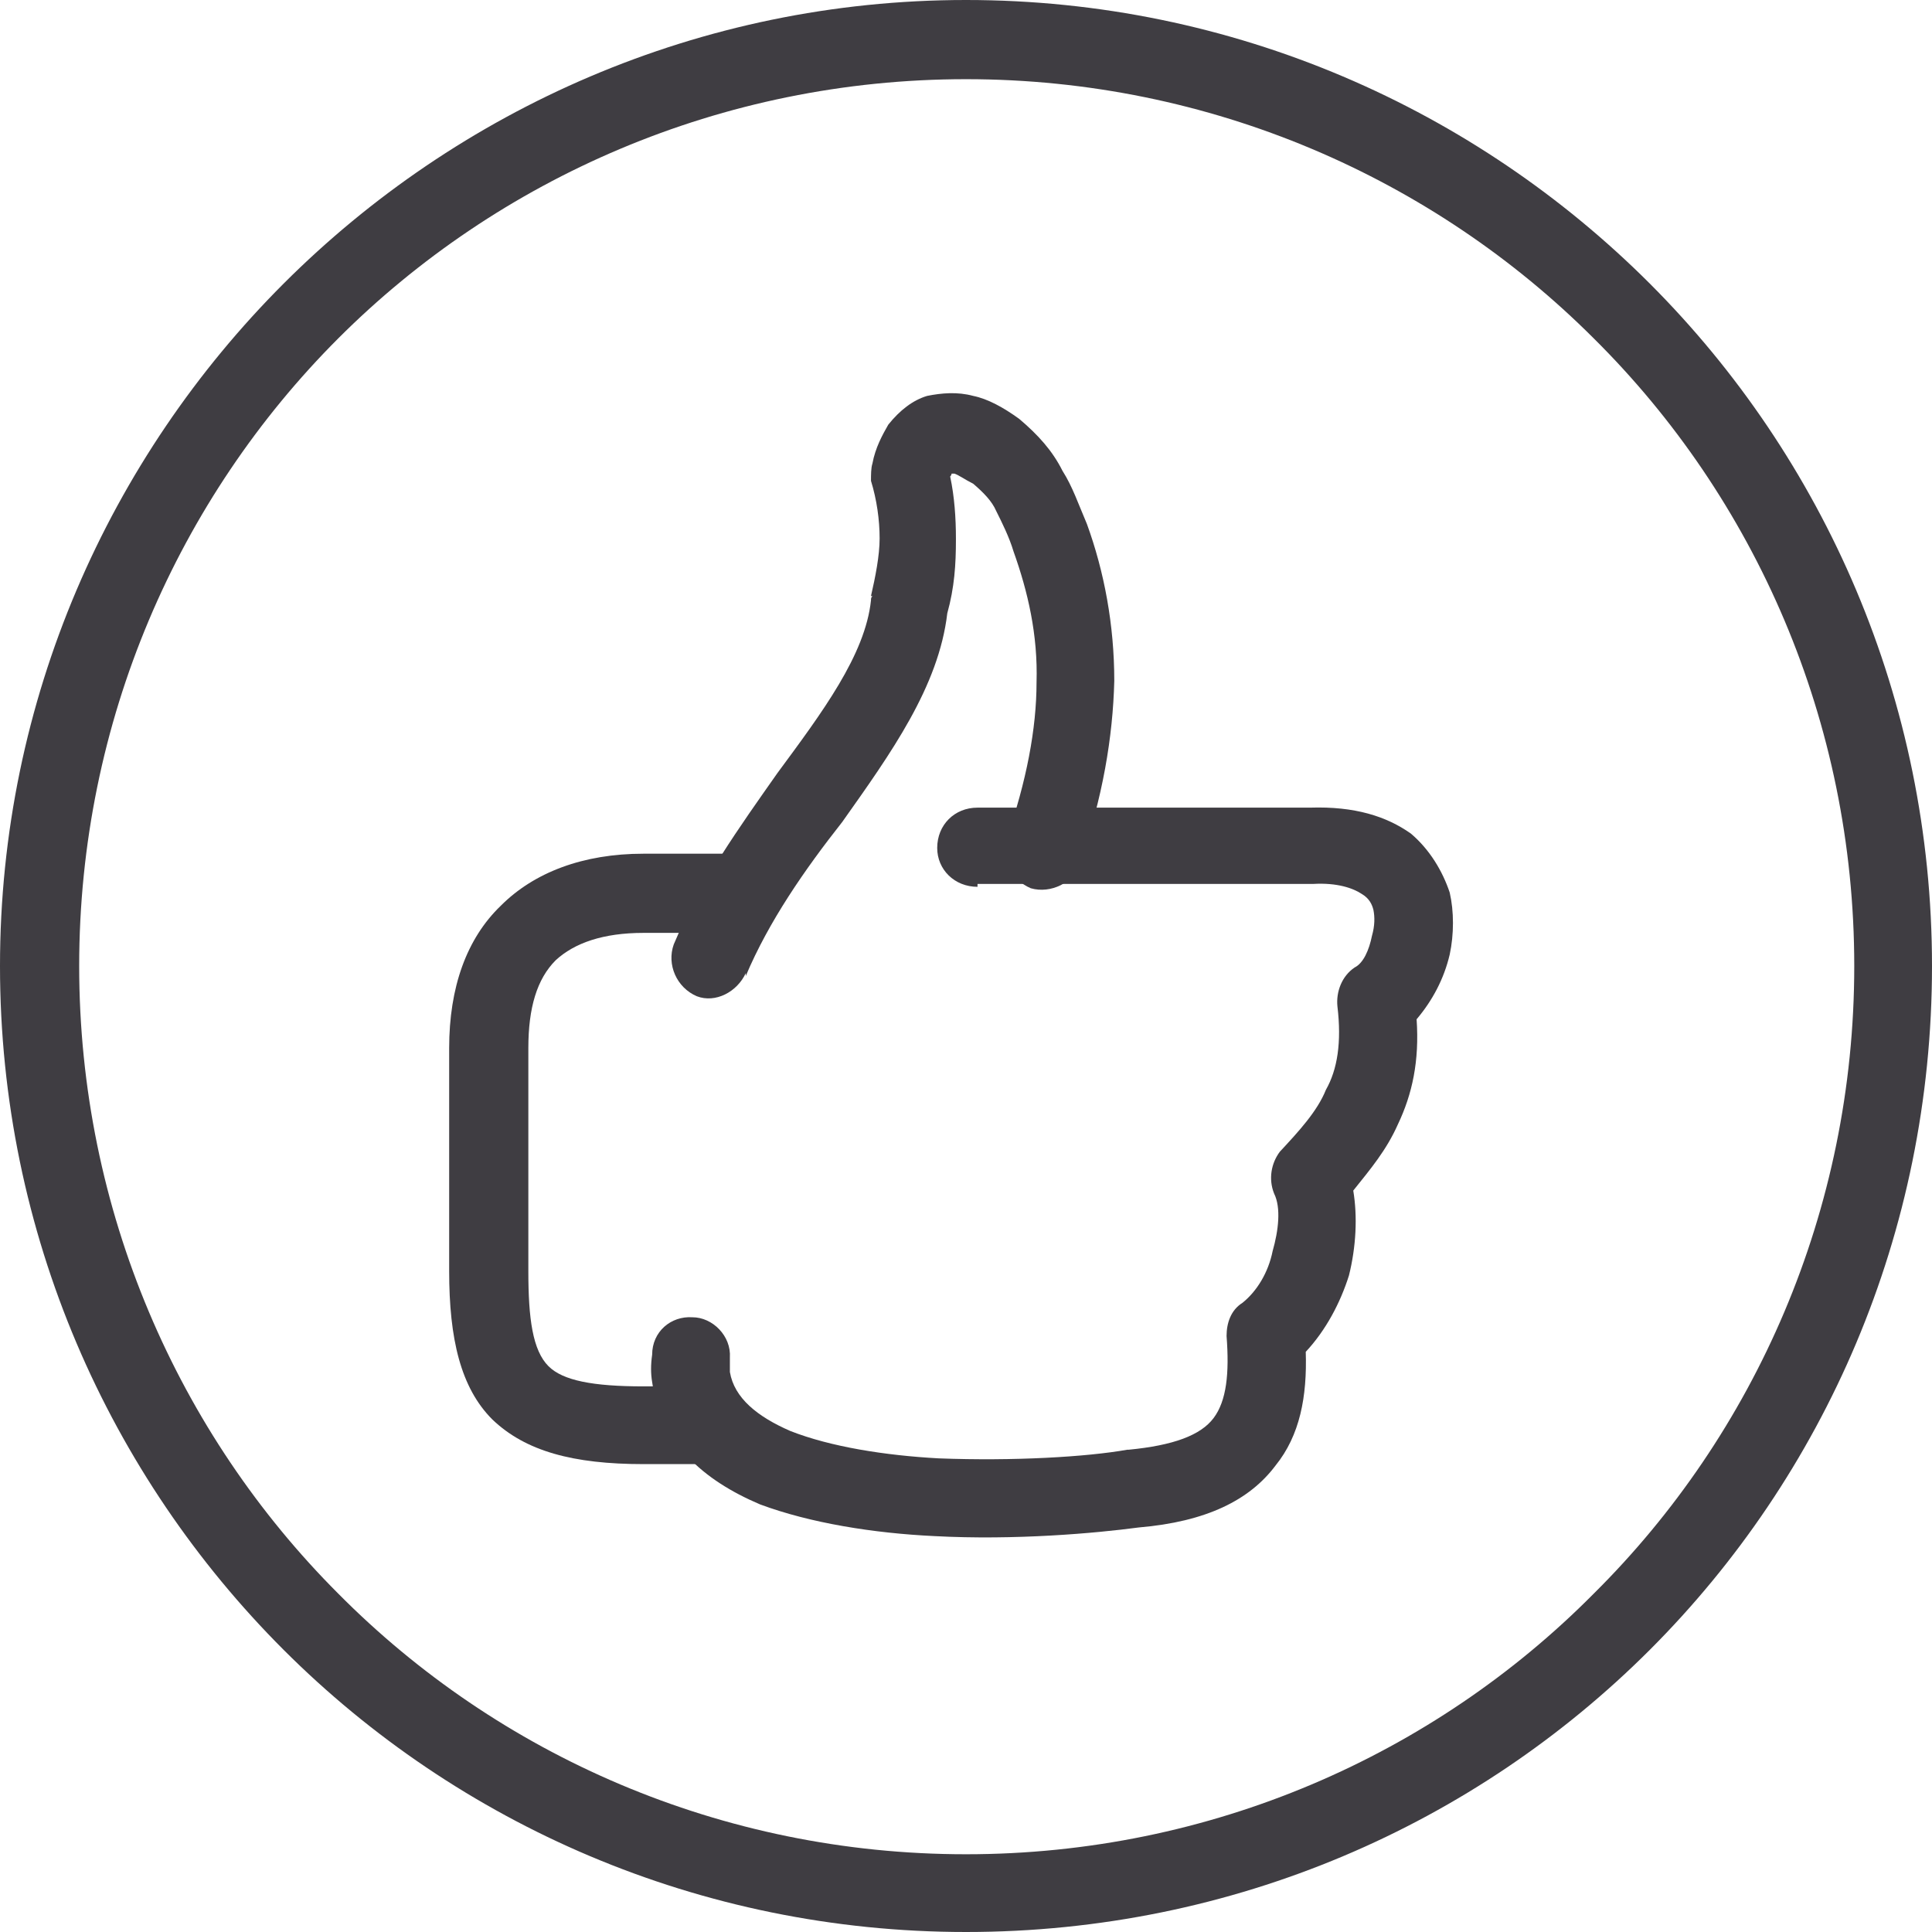
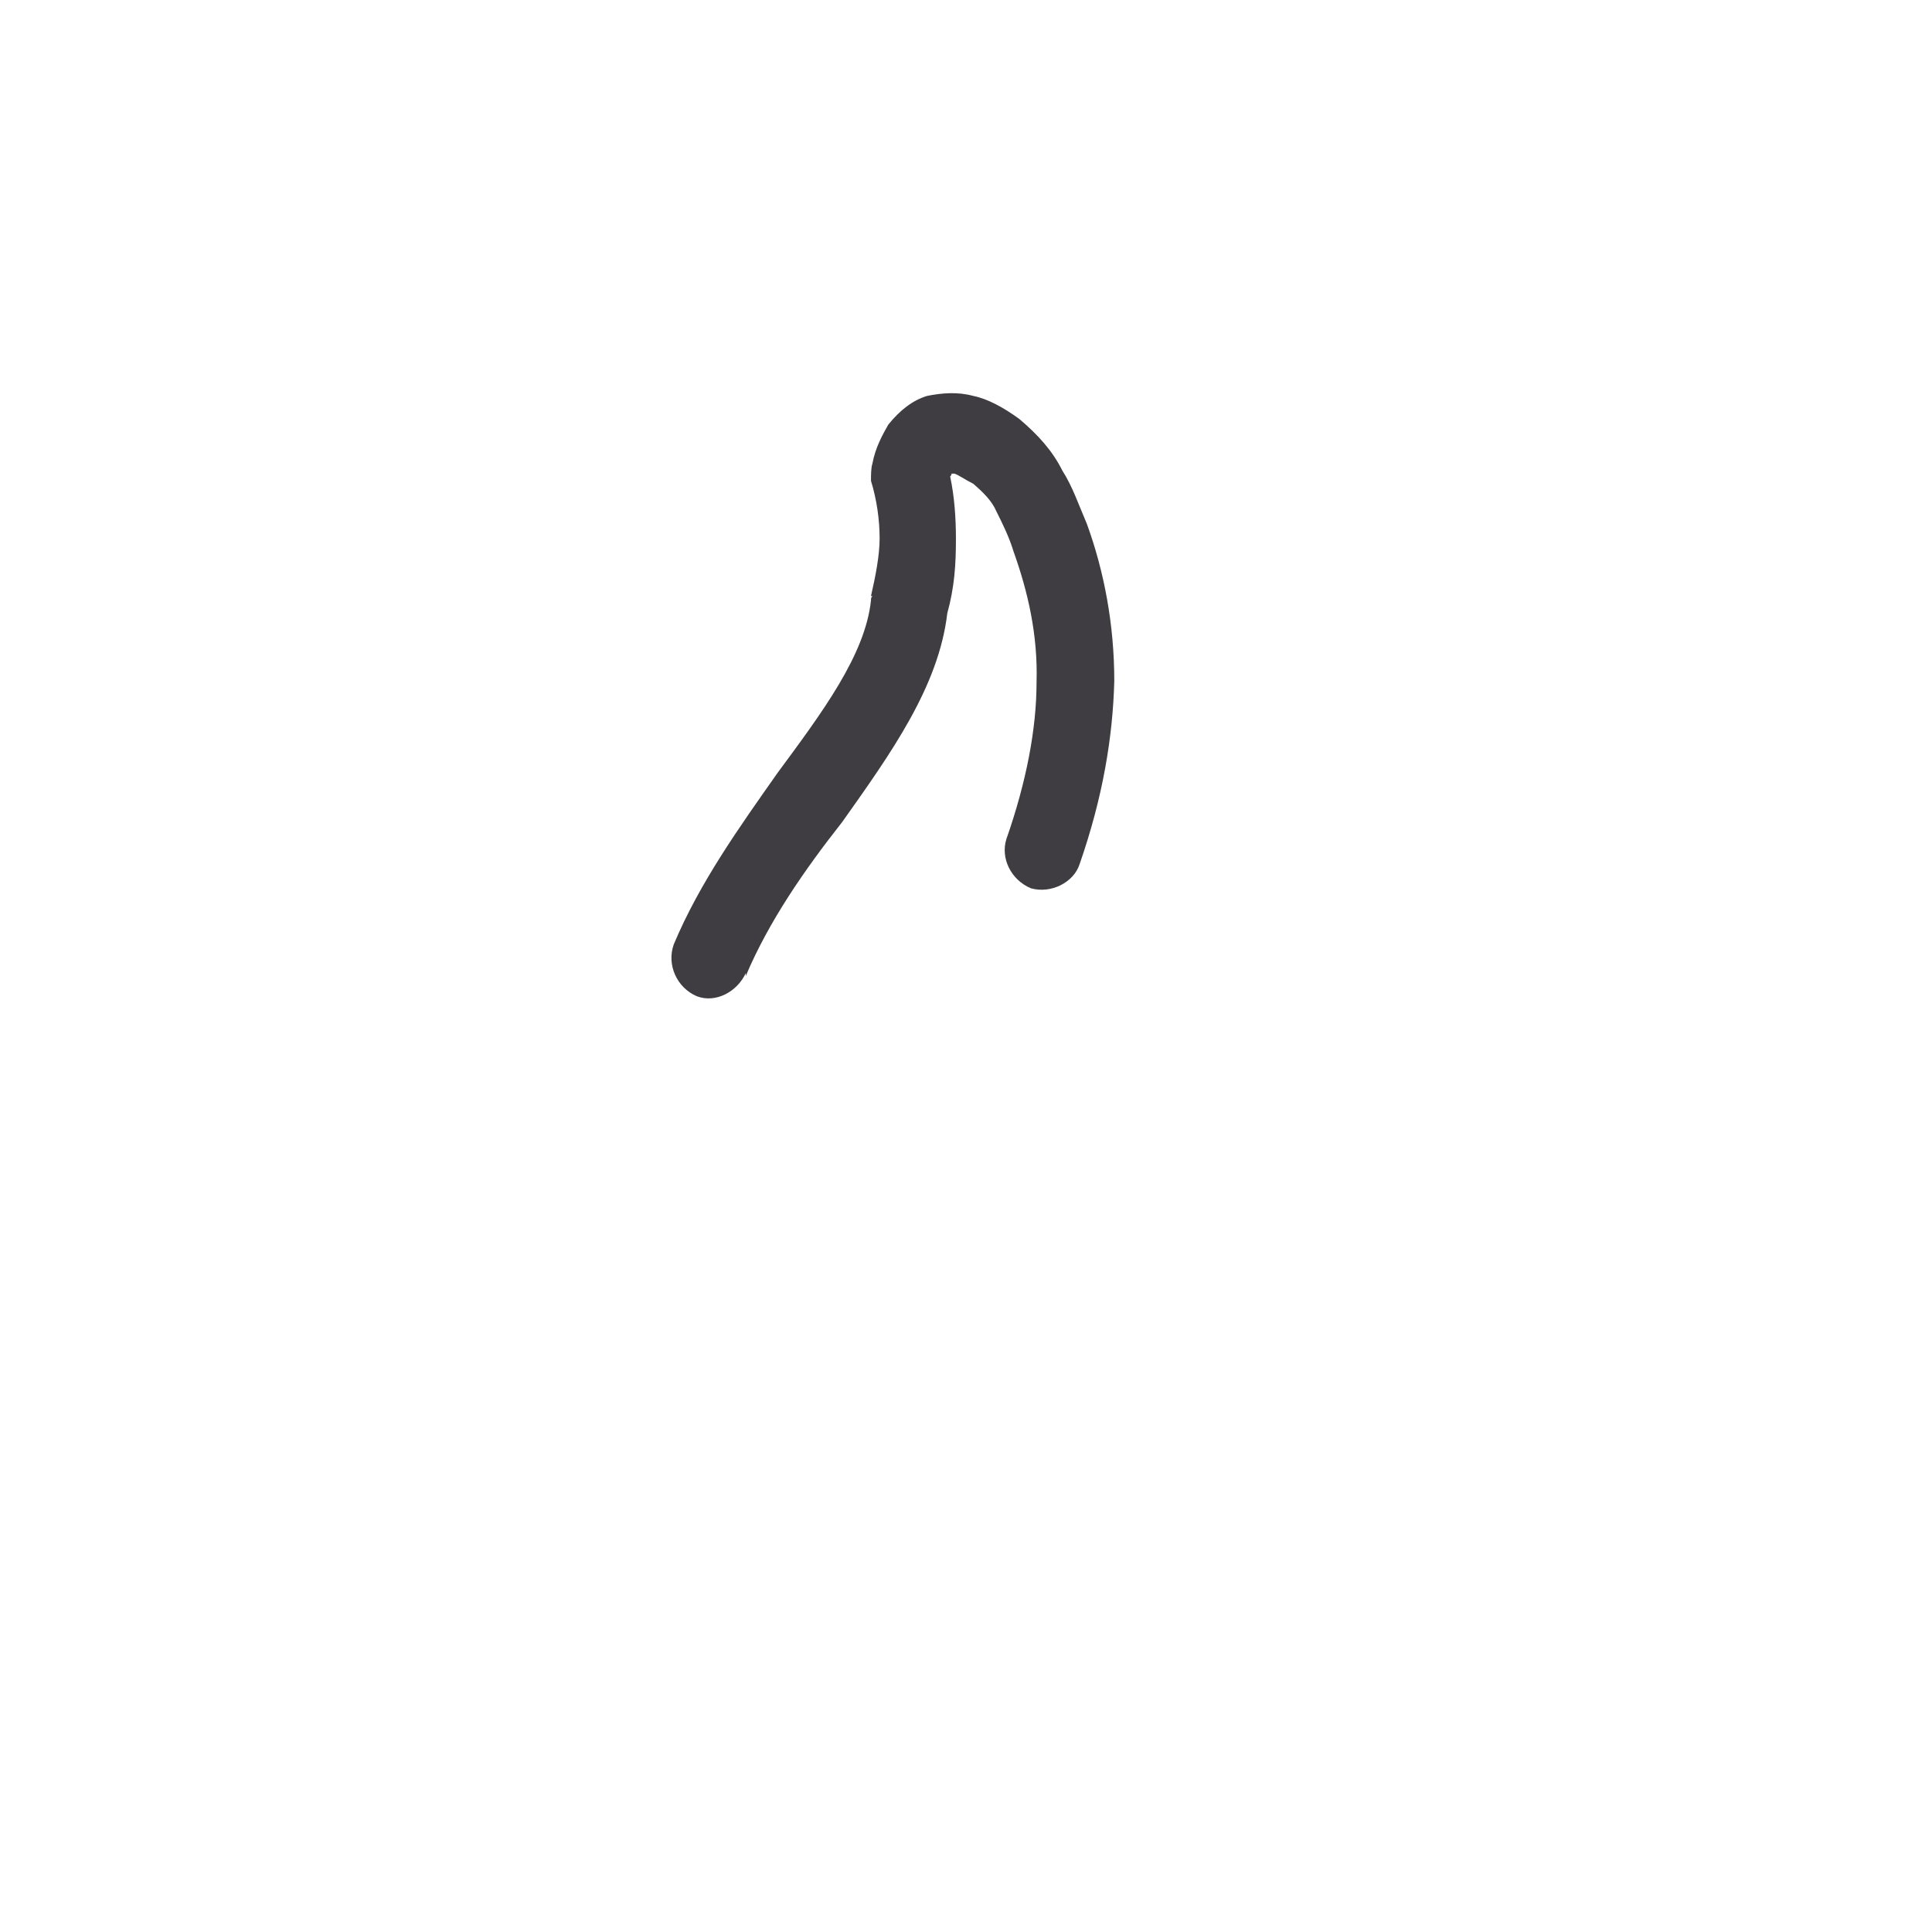
<svg xmlns="http://www.w3.org/2000/svg" xml:space="preserve" width="17mm" height="17mm" version="1.1" style="shape-rendering:geometricPrecision; text-rendering:geometricPrecision; image-rendering:optimizeQuality; fill-rule:evenodd; clip-rule:evenodd" viewBox="0 0 13.42 13.42">
  <defs>
    <style type="text/css">
   
    .fil0 {fill:#3F3D42;fill-rule:nonzero}
   
  </style>
  </defs>
  <g id="Слой_x0020_1">
    <g id="_1583695056400">
-       <path class="fil0" d="M6.71 0c1.86,0 3.54,0.76 4.75,1.97 1.21,1.21 1.96,2.89 1.96,4.74 0,1.86 -0.75,3.54 -1.96,4.75 -1.21,1.21 -2.89,1.96 -4.75,1.96 -1.85,0 -3.53,-0.75 -4.74,-1.96 -1.21,-1.21 -1.97,-2.89 -1.97,-4.75 0,-1.85 0.76,-3.53 1.97,-4.74 1.21,-1.21 2.89,-1.97 4.74,-1.97zm4.36 2.35c-1.11,-1.11 -2.66,-1.8 -4.36,-1.8 -1.7,0 -3.25,0.69 -4.36,1.8 -1.11,1.11 -1.8,2.66 -1.8,4.36 0,1.7 0.69,3.25 1.8,4.36 1.11,1.12 2.66,1.81 4.36,1.81 1.7,0 3.25,-0.69 4.36,-1.81 1.12,-1.11 1.81,-2.66 1.81,-4.36 0,-1.7 -0.69,-3.25 -1.81,-4.36z" />
-       <path class="fil0" d="M4.87 9.62c0.14,0 0.27,0.12 0.27,0.28 0,0.14 -0.12,0.27 -0.27,0.27l-0.4 0c-0.49,0 -0.82,-0.09 -1.05,-0.31 -0.22,-0.22 -0.3,-0.56 -0.3,-1.03l0 -1.55c0,-0.42 0.12,-0.76 0.36,-0.99 0.23,-0.23 0.57,-0.36 0.99,-0.36l0.65 0c0.16,0 0.28,0.12 0.28,0.27 0,0.16 -0.12,0.28 -0.28,0.28l-0.65 0c-0.28,0 -0.48,0.07 -0.61,0.19 -0.13,0.13 -0.19,0.33 -0.19,0.61l0 1.55c0,0.33 0.03,0.55 0.14,0.66 0.1,0.1 0.31,0.14 0.66,0.14l0.4 0z" />
      <path class="fil0" d="M5.18 6.76c-0.06,0.13 -0.21,0.21 -0.34,0.16 -0.14,-0.06 -0.21,-0.22 -0.16,-0.36 0.18,-0.43 0.46,-0.82 0.72,-1.19 0.31,-0.42 0.61,-0.82 0.65,-1.2 0,-0.01 0,-0.02 0.01,-0.03l-0.01 0c0.03,-0.13 0.06,-0.28 0.06,-0.4l0 0c0,-0.13 -0.02,-0.27 -0.06,-0.4 0,-0.04 0,-0.09 0.01,-0.12l0 0c0.02,-0.11 0.07,-0.2 0.11,-0.27 0.08,-0.1 0.17,-0.17 0.27,-0.2 0.1,-0.02 0.21,-0.03 0.32,0 0.1,0.02 0.21,0.08 0.32,0.16 0.13,0.11 0.23,0.22 0.3,0.36 0.07,0.11 0.11,0.23 0.17,0.37 0.12,0.33 0.19,0.7 0.19,1.09 -0.01,0.39 -0.08,0.81 -0.24,1.27 -0.04,0.13 -0.2,0.21 -0.34,0.17 -0.14,-0.06 -0.21,-0.21 -0.17,-0.34 0.14,-0.4 0.21,-0.77 0.21,-1.09 0.01,-0.33 -0.06,-0.63 -0.16,-0.91 -0.03,-0.1 -0.08,-0.2 -0.12,-0.28 -0.03,-0.07 -0.09,-0.13 -0.16,-0.19 -0.06,-0.03 -0.1,-0.06 -0.13,-0.07l-0.02 0c0,0 0,0.01 -0.01,0.02 0.03,0.14 0.04,0.29 0.04,0.43l0 0.01c0,0.17 -0.01,0.33 -0.06,0.51 -0.06,0.51 -0.39,0.97 -0.73,1.45 -0.26,0.33 -0.51,0.69 -0.67,1.07l-0 0zm1.42 -3.49c0,0 0,0 0,0l0 0z" />
-       <path class="fil0" d="M6.79 6.16c-0.16,0 -0.28,-0.12 -0.28,-0.27 0,-0.16 0.12,-0.28 0.28,-0.28l2.3 0 0.01 0c0.31,-0.01 0.53,0.06 0.7,0.18 0.13,0.11 0.22,0.26 0.27,0.41 0.03,0.13 0.03,0.29 0,0.43 -0.04,0.17 -0.12,0.32 -0.23,0.45 0.02,0.29 -0.03,0.52 -0.13,0.73 -0.08,0.18 -0.19,0.31 -0.31,0.46 0.03,0.18 0.02,0.39 -0.03,0.59 -0.06,0.19 -0.16,0.38 -0.3,0.53 0.01,0.31 -0.04,0.58 -0.21,0.79 -0.18,0.24 -0.48,0.39 -0.95,0.43l0 0c-0.3,0.04 -0.86,0.09 -1.42,0.06 -0.42,-0.02 -0.86,-0.09 -1.21,-0.22 -0.4,-0.17 -0.69,-0.43 -0.75,-0.85 -0.01,-0.06 -0.01,-0.12 0,-0.19 0,-0.16 0.13,-0.27 0.28,-0.26 0.14,0 0.27,0.13 0.26,0.28 0,0.03 0,0.07 0,0.1 0.03,0.18 0.19,0.31 0.42,0.41 0.28,0.11 0.66,0.17 1.03,0.19 0.52,0.02 1.03,-0.01 1.31,-0.06l0 0 0.01 0c0.31,-0.03 0.5,-0.1 0.59,-0.22 0.09,-0.12 0.11,-0.31 0.09,-0.57l0 0c0,-0.09 0.03,-0.18 0.11,-0.23 0.1,-0.08 0.18,-0.21 0.21,-0.36 0.04,-0.14 0.06,-0.3 0.01,-0.4 -0.04,-0.1 -0.02,-0.21 0.04,-0.29 0.13,-0.14 0.26,-0.28 0.32,-0.43 0.08,-0.14 0.11,-0.33 0.08,-0.58l0 0c-0.01,-0.1 0.03,-0.21 0.12,-0.27 0.06,-0.03 0.1,-0.12 0.12,-0.22 0.02,-0.07 0.02,-0.13 0.01,-0.18 -0.01,-0.04 -0.03,-0.08 -0.08,-0.11 -0.06,-0.04 -0.17,-0.08 -0.34,-0.07 -0.01,0 -0.02,0 -0.03,0l-2.3 0 0 0z" />
    </g>
  </g>
</svg>